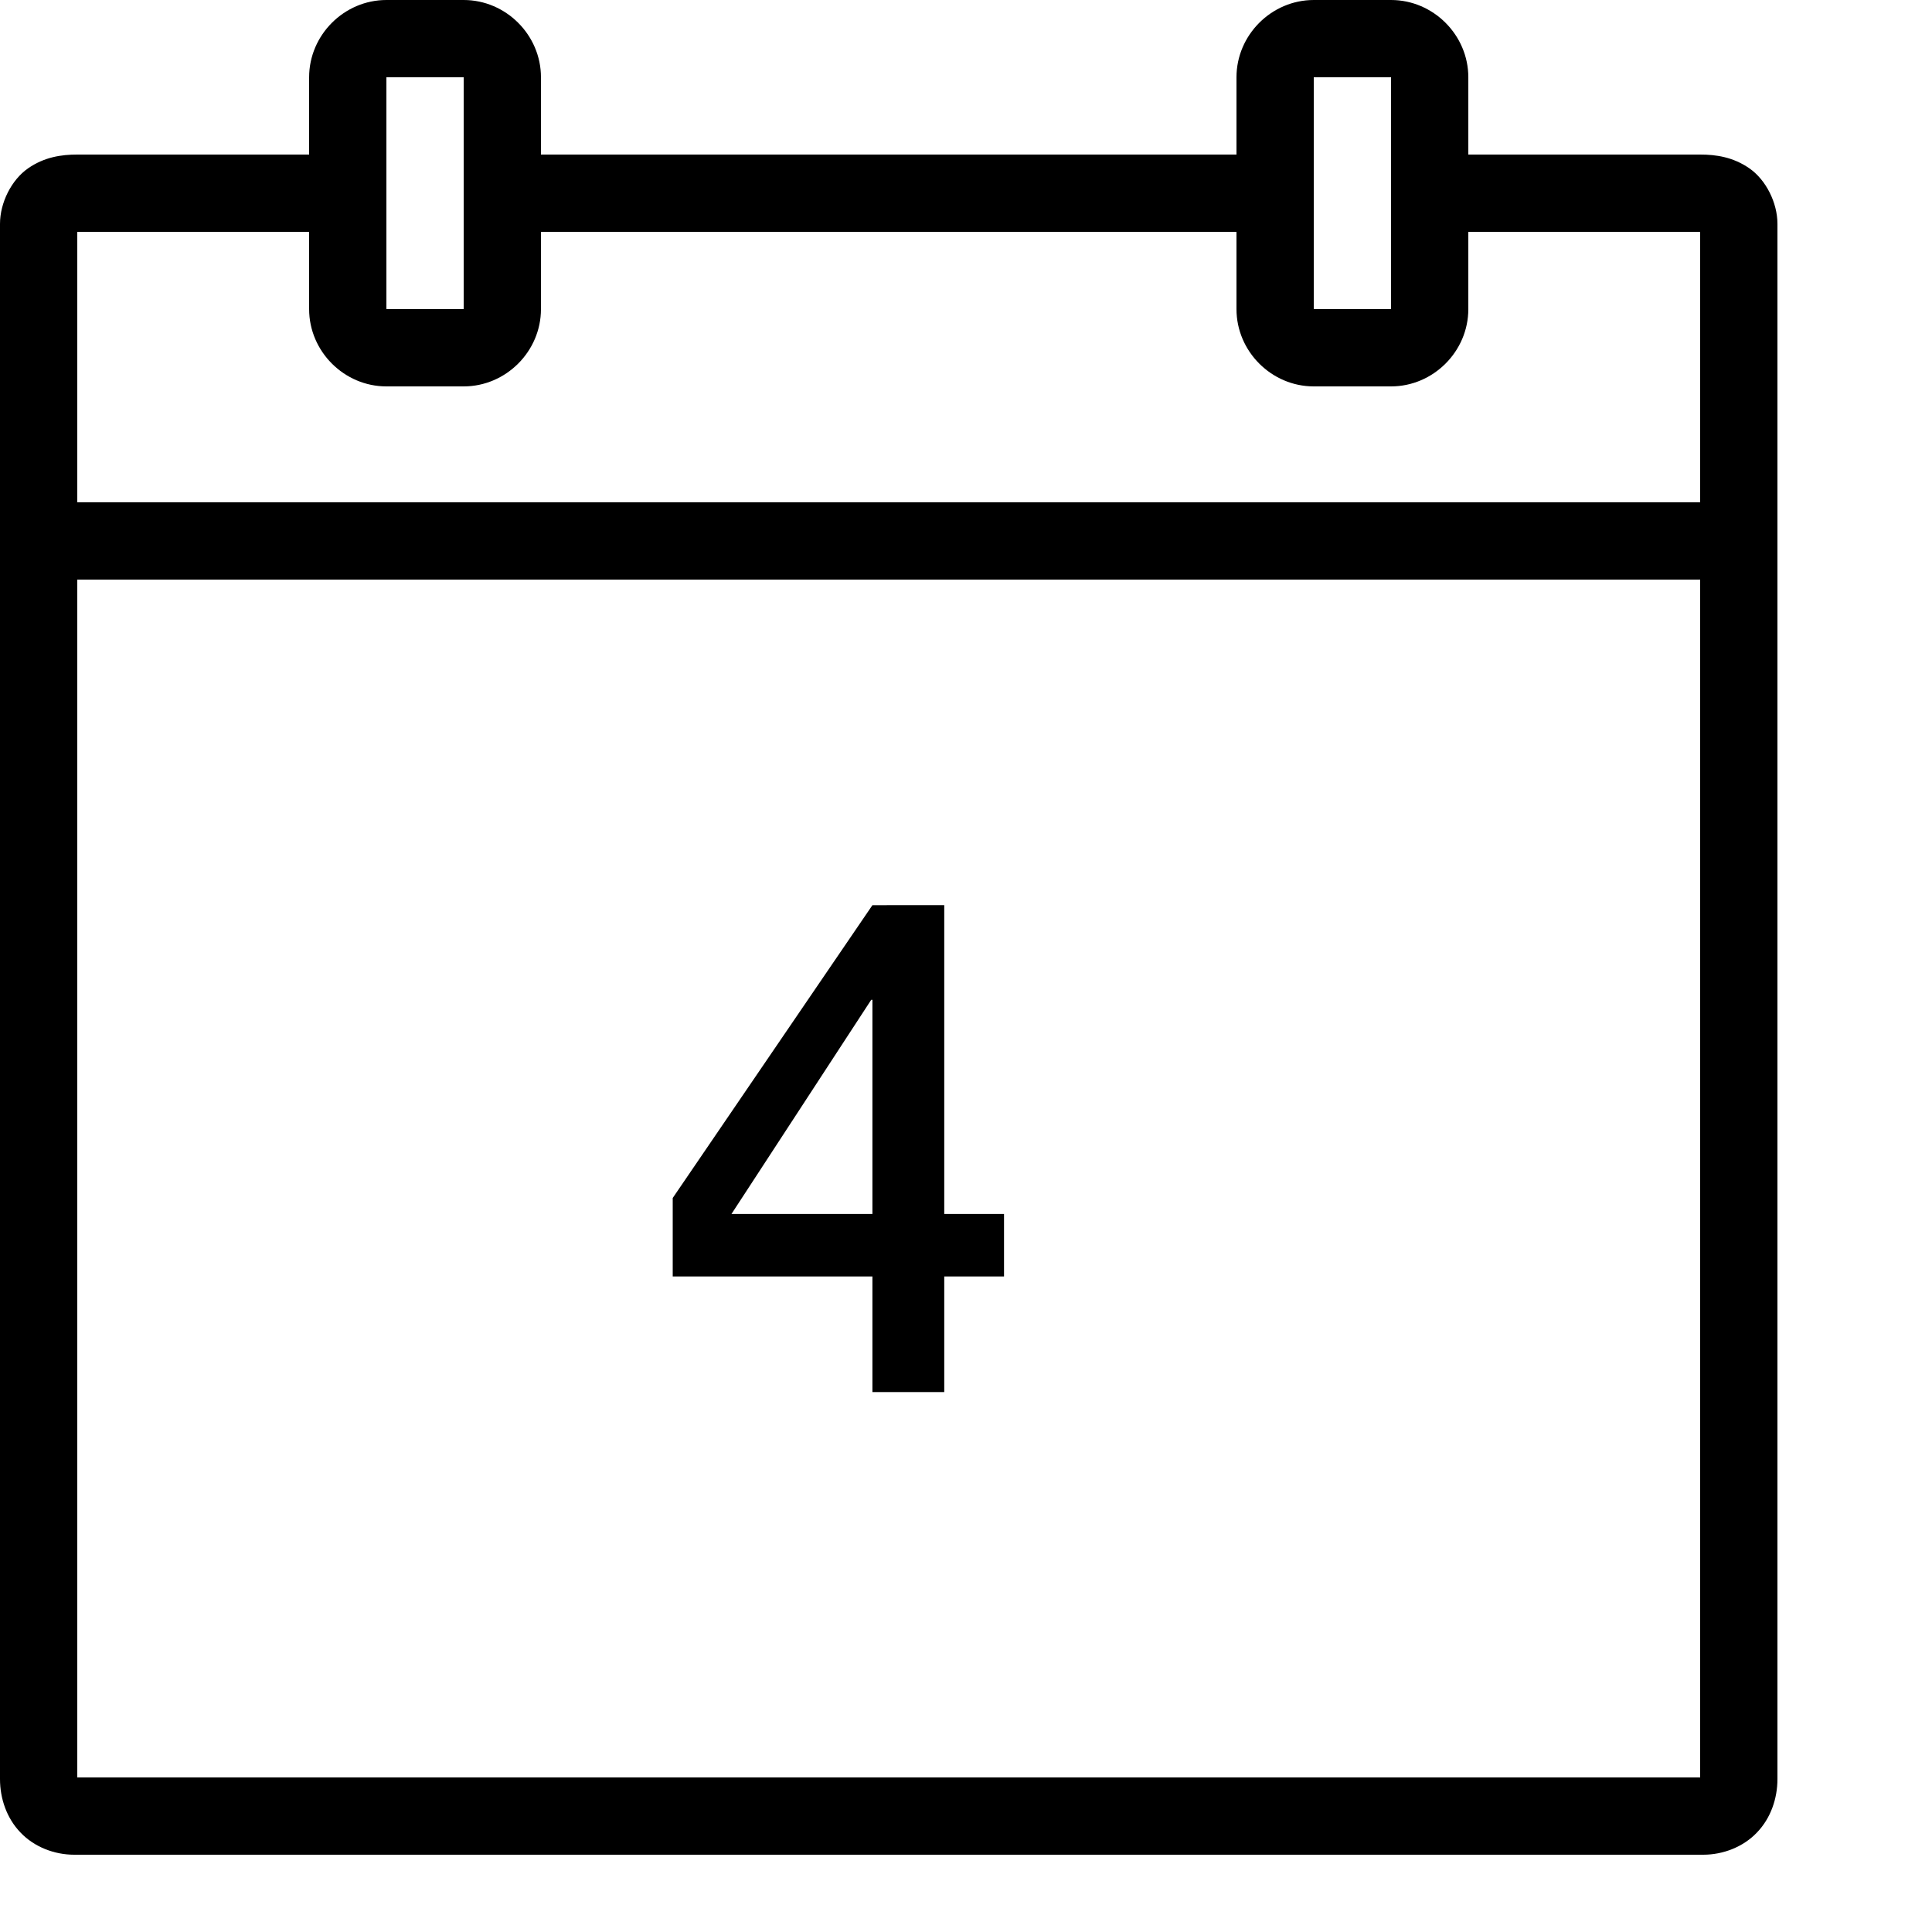
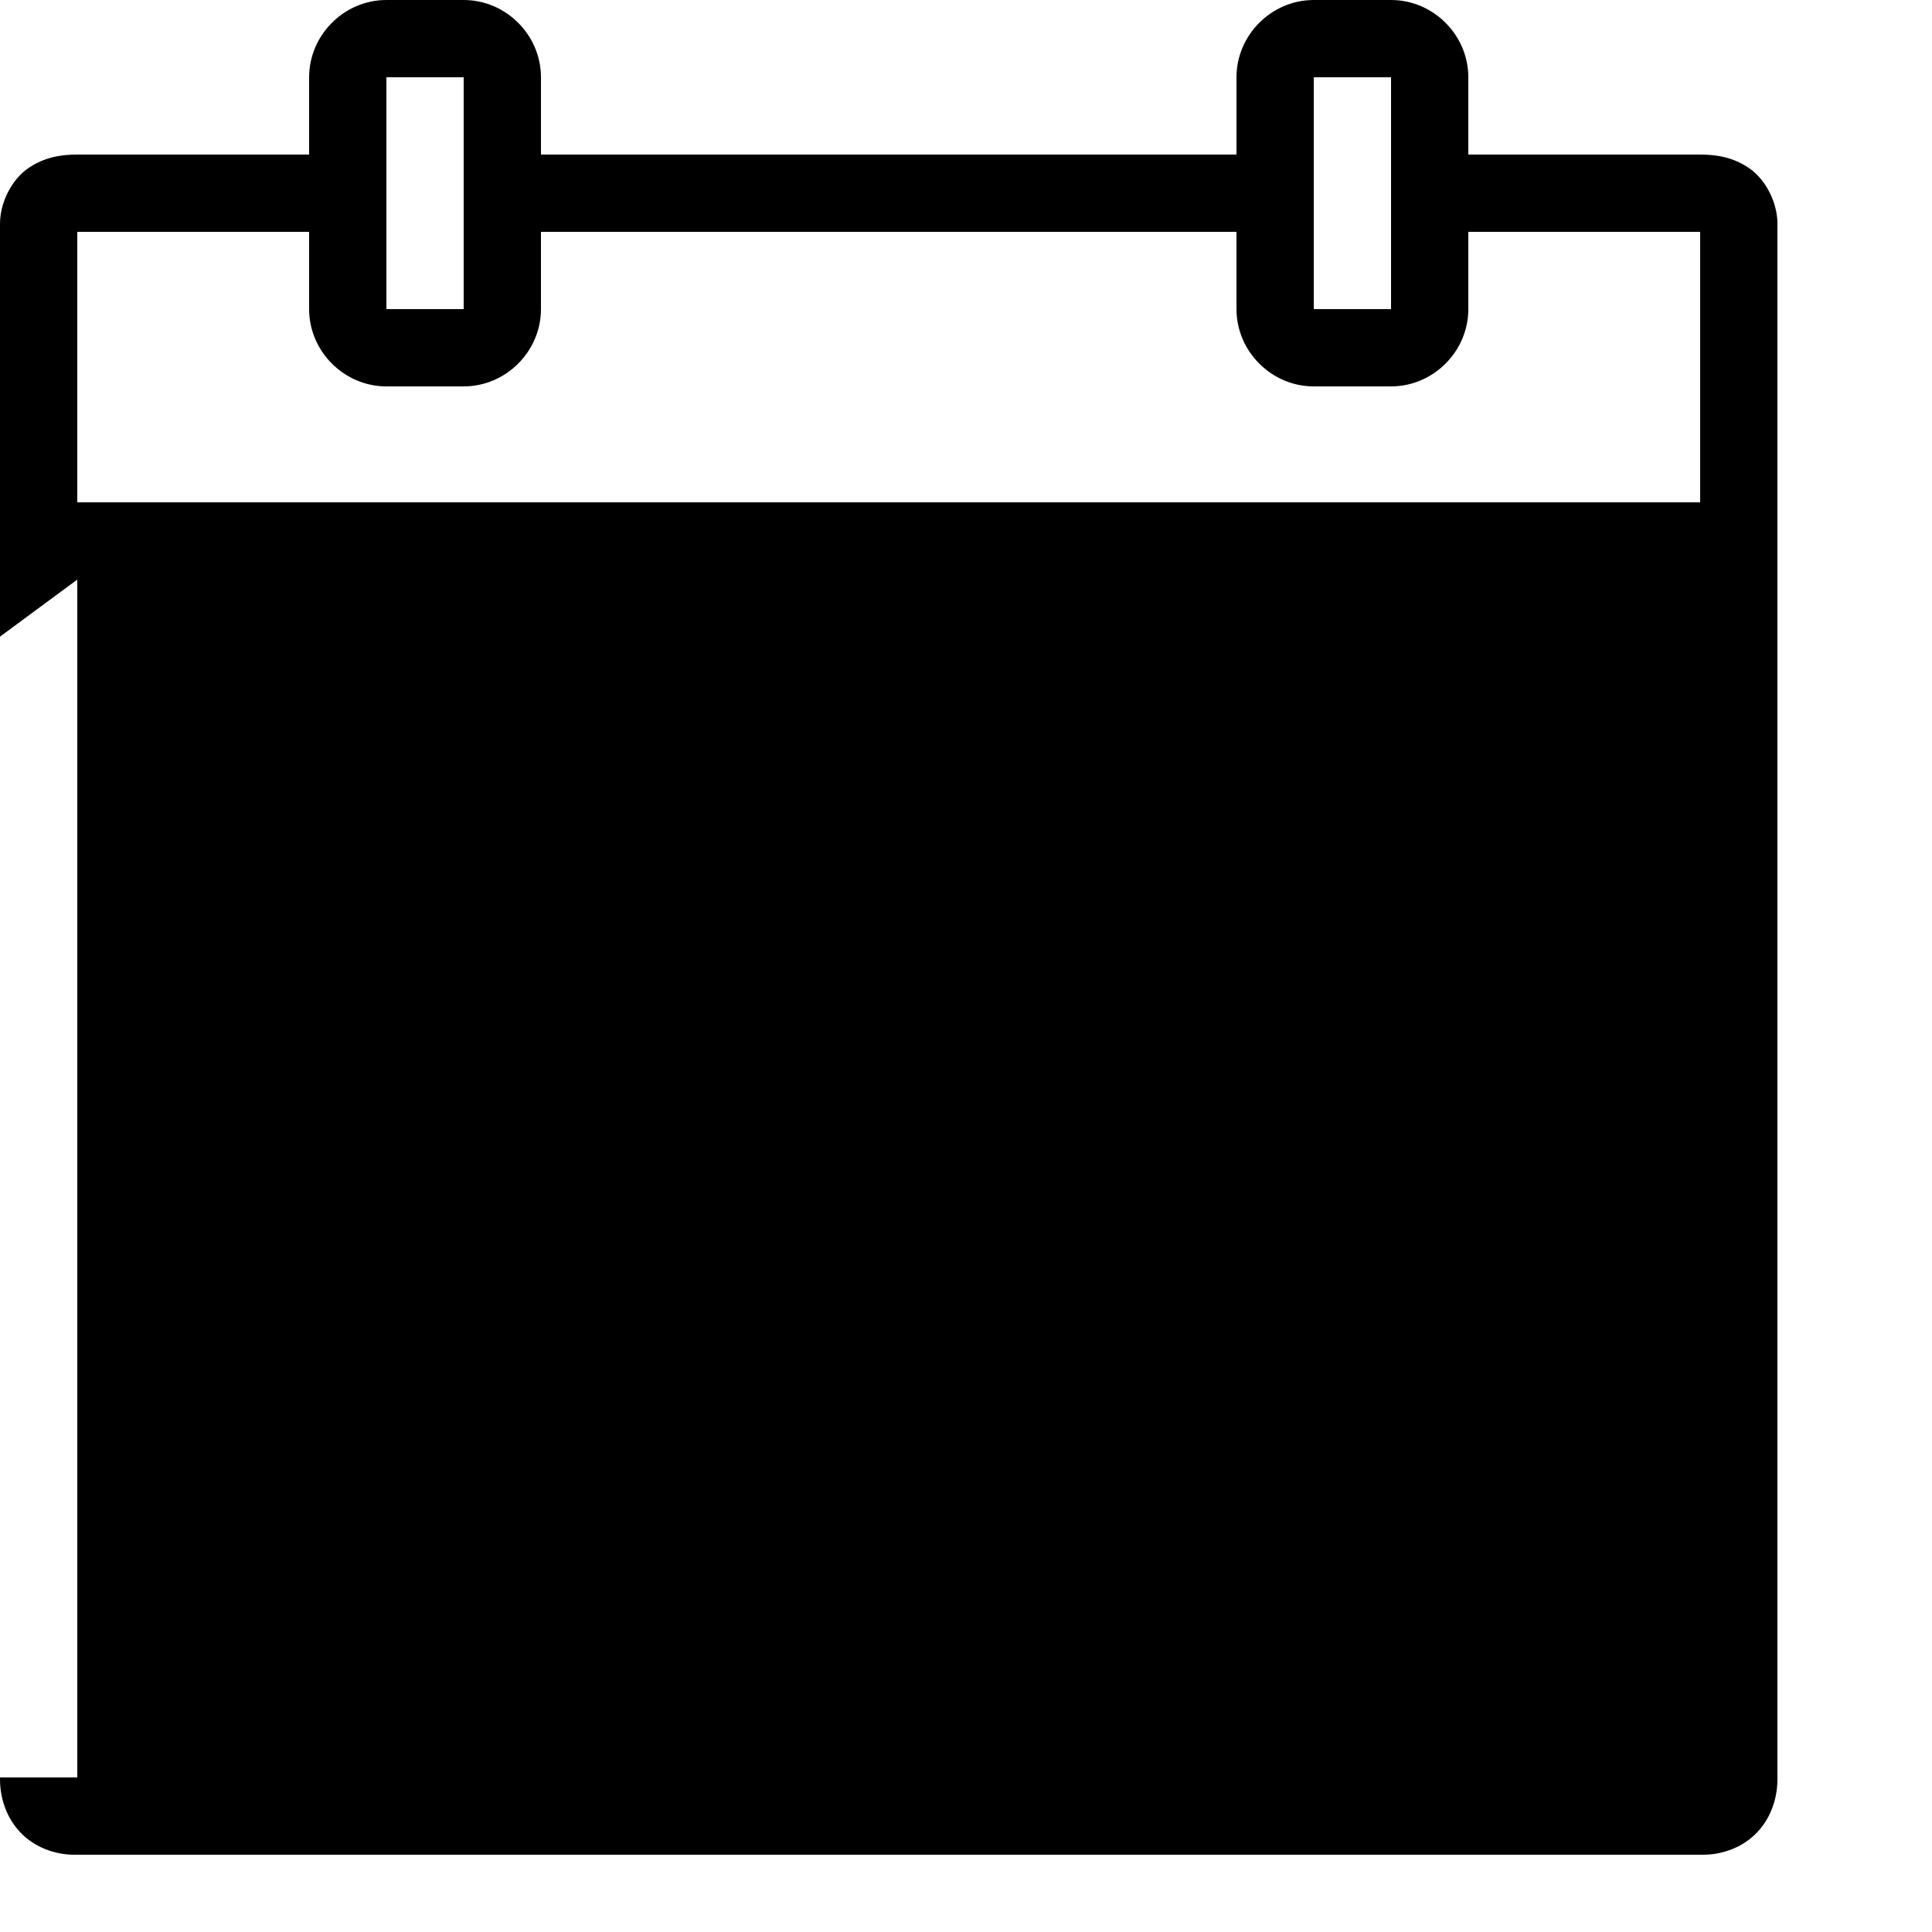
<svg xmlns="http://www.w3.org/2000/svg" viewBox="0,0,256,256" width="25px" height="25px" fill-rule="nonzero">
  <g transform="">
    <g fill="#000000" fill-rule="nonzero" stroke="none" stroke-width="1" stroke-linecap="butt" stroke-linejoin="miter" stroke-miterlimit="10" stroke-dasharray="" stroke-dashoffset="0" font-family="none" font-weight="none" font-size="none" text-anchor="none" style="mix-blend-mode: normal">
      <g transform="translate(-10.24,0) scale(5.12,5.12)">
-         <path d="M12,0c-1.094,0 -2,0.906 -2,2v2h-6c-0.406,0 -0.852,0.062 -1.277,0.359c-0.426,0.297 -0.723,0.887 -0.723,1.434v40.25c0,0.5 0.172,1.012 0.531,1.383c0.355,0.375 0.879,0.574 1.387,0.574h42.164c0.508,0 1.031,-0.199 1.387,-0.574c0.359,-0.371 0.531,-0.883 0.531,-1.383v-40.25c0,-0.547 -0.297,-1.137 -0.723,-1.434c-0.426,-0.297 -0.871,-0.359 -1.277,-0.359h-6v-2c0,-1.094 -0.906,-2 -2,-2h-2c-1.094,0 -2,0.906 -2,2v2h-18v-2c0,-1.094 -0.906,-2 -2,-2zM12,2h2v6h-2zM36,2h2v6h-2zM4,6h6v2c0,1.094 0.906,2 2,2h2c1.094,0 2,-0.906 2,-2v-2h18v2c0,1.094 0.906,2 2,2h2c1.094,0 2,-0.906 2,-2v-2h6v7h-42zM4,15h42v31h-42zM24.578,23.426l-5.168,7.578v2.031h5.168v2.992h1.859v-2.992h1.547v-1.617h-1.547v-7.992zM24.547,25.875h0.031v5.543h-3.648z" />
+         <path d="M12,0c-1.094,0 -2,0.906 -2,2v2h-6c-0.406,0 -0.852,0.062 -1.277,0.359c-0.426,0.297 -0.723,0.887 -0.723,1.434v40.25c0,0.5 0.172,1.012 0.531,1.383c0.355,0.375 0.879,0.574 1.387,0.574h42.164c0.508,0 1.031,-0.199 1.387,-0.574c0.359,-0.371 0.531,-0.883 0.531,-1.383v-40.25c0,-0.547 -0.297,-1.137 -0.723,-1.434c-0.426,-0.297 -0.871,-0.359 -1.277,-0.359h-6v-2c0,-1.094 -0.906,-2 -2,-2h-2c-1.094,0 -2,0.906 -2,2v2h-18v-2c0,-1.094 -0.906,-2 -2,-2zM12,2h2v6h-2zM36,2h2v6h-2zM4,6h6v2c0,1.094 0.906,2 2,2h2c1.094,0 2,-0.906 2,-2v-2h18v2c0,1.094 0.906,2 2,2h2c1.094,0 2,-0.906 2,-2v-2h6v7h-42zM4,15v31h-42zM24.578,23.426l-5.168,7.578v2.031h5.168v2.992h1.859v-2.992h1.547v-1.617h-1.547v-7.992zM24.547,25.875h0.031v5.543h-3.648z" />
      </g>
    </g>
  </g>
</svg>